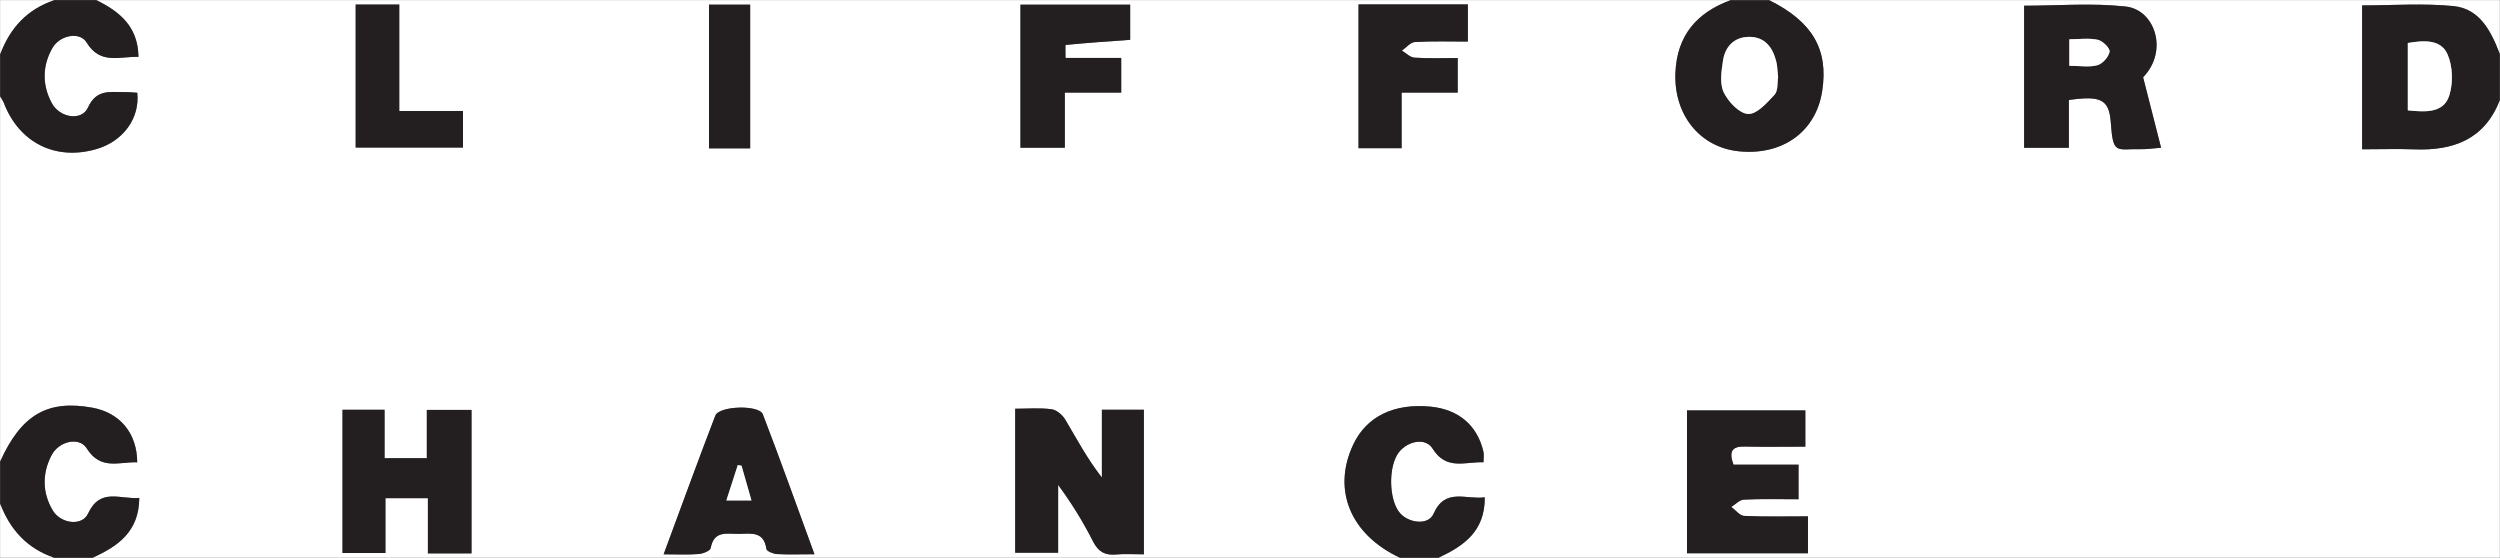
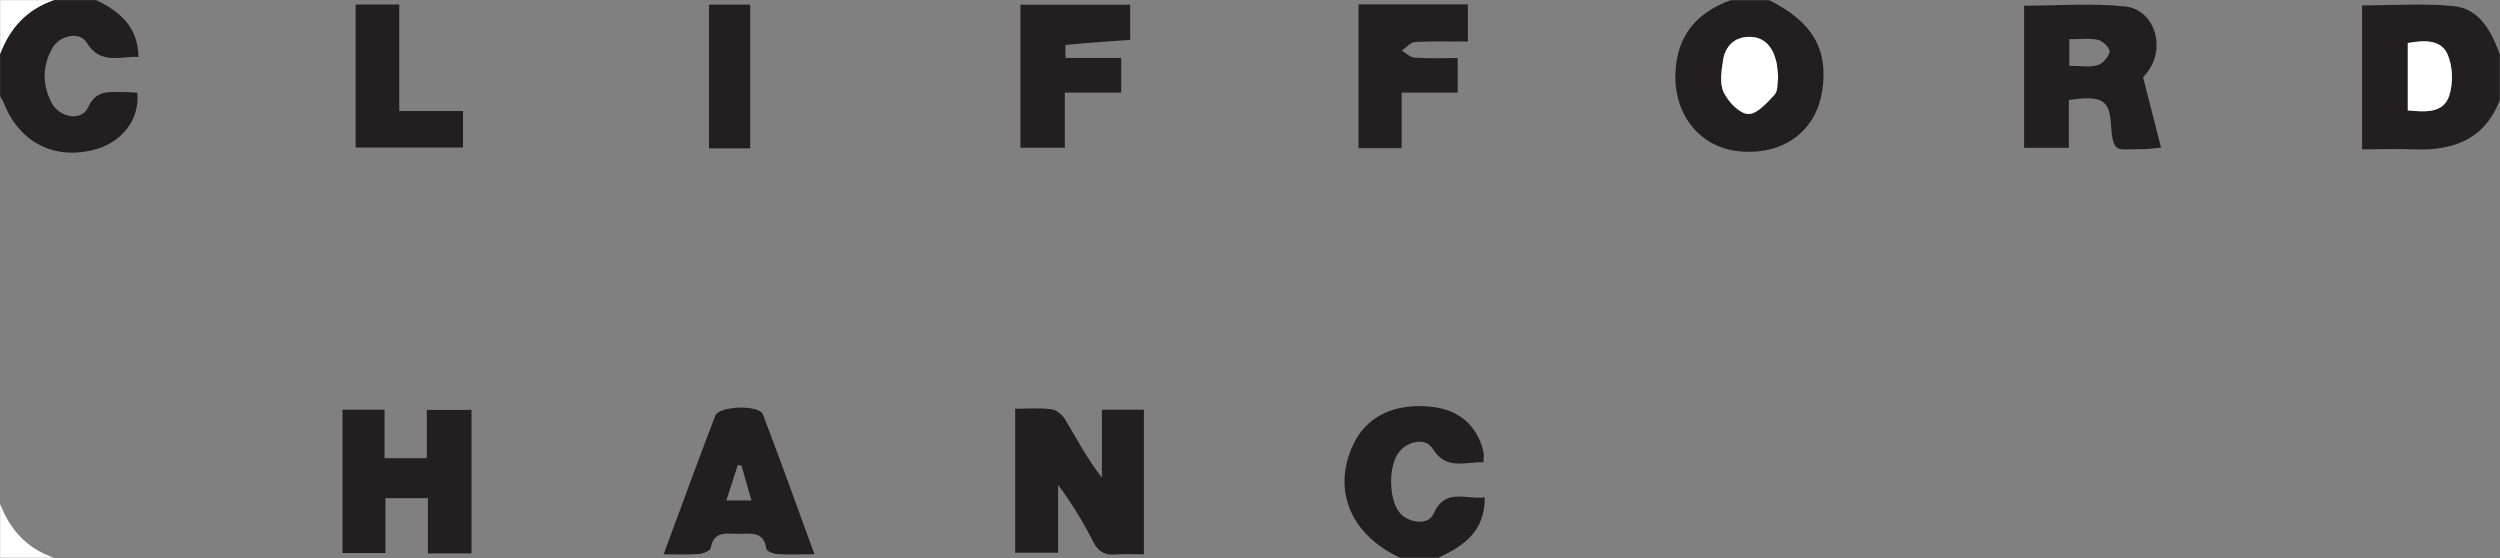
<svg xmlns="http://www.w3.org/2000/svg" version="1.1" viewBox="220.23 404.23 156.02 34.83">
  <rect x="220.23" y="404.23" width="156.02" height="34.83" fill="#808080" stroke="none" />
  <g id="surface1">
-     <path style=" stroke:none;fill-rule:nonzero;fill:rgb(100%,100%,100%);fill-opacity:1;" d="M 267.047 404.52 L 264.477 404.52 L 264.477 413.492 L 267.047 413.492 Z M 245.148 411.156 L 245.148 404.516 L 242.426 404.516 L 242.426 413.438 L 249.125 413.438 L 249.125 411.156 Z M 305.012 404.504 L 305.012 413.477 L 307.703 413.477 L 307.703 410.008 L 311.203 410.008 L 311.203 407.852 C 310.242 407.852 309.371 407.887 308.504 407.828 C 308.234 407.812 307.98 407.543 307.719 407.387 C 307.992 407.199 308.254 406.867 308.535 406.852 C 309.637 406.789 310.738 406.824 311.836 406.824 L 311.836 404.504 Z M 286.684 410.008 L 290.203 410.008 L 290.203 407.844 L 286.727 407.844 C 286.727 407.473 286.711 407.035 286.73 407.035 C 288.055 406.906 289.383 406.812 290.762 406.715 L 290.762 404.52 L 283.914 404.52 L 283.914 413.449 L 286.684 413.449 Z M 271.059 438.82 C 269.957 435.812 268.934 432.934 267.836 430.086 C 267.602 429.477 265.109 429.555 264.871 430.168 C 263.789 432.988 262.758 435.824 261.645 438.824 C 262.496 438.824 263.172 438.859 263.836 438.805 C 264.102 438.785 264.551 438.605 264.582 438.438 C 264.785 437.309 265.621 437.559 266.344 437.547 C 267.09 437.535 267.902 437.367 268.059 438.488 C 268.078 438.629 268.484 438.793 268.723 438.809 C 269.434 438.848 270.148 438.82 271.059 438.82 M 244.285 435.32 L 246.934 435.32 L 246.934 438.766 L 249.656 438.766 L 249.656 429.812 L 246.867 429.812 L 246.867 432.824 L 244.23 432.824 L 244.23 429.805 L 241.605 429.805 L 241.605 438.742 L 244.285 438.742 Z M 332.473 435.387 L 332.473 433.23 L 328.414 433.23 C 328.113 432.402 328.32 432.078 329.113 432.098 C 330.371 432.129 331.633 432.105 332.898 432.105 L 332.898 429.844 L 325.512 429.844 L 325.512 438.758 L 333.062 438.758 L 333.062 436.453 C 331.688 436.453 330.383 436.484 329.074 436.426 C 328.805 436.414 328.543 436.062 328.277 435.867 C 328.539 435.707 328.793 435.422 329.059 435.41 C 330.168 435.355 331.277 435.387 332.473 435.387 M 355.102 413.449 C 354.723 411.965 354.371 410.59 353.977 409.051 C 355.57 407.414 354.727 404.84 352.887 404.637 C 350.785 404.406 348.637 404.586 346.551 404.586 L 346.551 413.453 L 349.344 413.453 L 349.344 410.469 C 351.348 410.188 351.855 410.434 351.961 411.879 C 352.105 413.934 352.293 413.504 353.895 413.539 C 354.203 413.547 354.512 413.496 355.102 413.449 M 291.617 438.824 L 291.617 429.801 L 288.996 429.801 L 288.996 434.031 C 288.066 432.844 287.422 431.609 286.711 430.418 C 286.535 430.125 286.168 429.809 285.855 429.77 C 285.121 429.672 284.367 429.738 283.586 429.738 L 283.586 438.727 L 286.266 438.727 L 286.266 434.492 C 287.133 435.668 287.84 436.828 288.453 438.035 C 288.773 438.664 289.188 438.895 289.867 438.836 C 290.418 438.785 290.98 438.824 291.617 438.824 M 220.238 433.039 L 220.238 410.238 C 220.316 410.379 220.41 410.508 220.469 410.652 C 221.426 413.137 223.684 414.27 226.23 413.539 C 227.902 413.062 228.965 411.625 228.797 410.02 C 228.531 410.004 228.258 409.977 227.98 409.98 C 227.105 409.988 226.246 409.777 225.719 410.945 C 225.332 411.801 223.957 411.594 223.457 410.656 C 222.859 409.535 222.867 408.34 223.5 407.227 C 223.953 406.43 225.199 406.172 225.633 406.879 C 226.5 408.297 227.699 407.734 228.871 407.781 C 228.848 405.883 227.695 404.949 226.238 404.238 L 328.238 404.238 C 326.121 405.012 324.887 406.445 324.789 408.77 C 324.684 411.379 326.297 413.406 328.715 413.668 C 331.461 413.961 333.559 412.457 333.949 409.91 C 334.352 407.312 333.34 405.582 330.641 404.238 L 376.238 404.238 L 376.238 407.602 C 375.695 406.188 375 404.773 373.34 404.609 C 371.465 404.426 369.559 404.566 367.645 404.566 L 367.645 413.547 C 368.777 413.547 369.848 413.512 370.91 413.551 C 373.34 413.645 375.285 412.934 376.238 410.48 L 376.238 439.039 L 310 439.039 C 311.562 438.305 312.91 437.402 312.891 435.266 C 311.711 435.43 310.422 434.641 309.691 436.301 C 309.383 437.012 308.188 436.898 307.613 436.266 C 306.887 435.453 306.852 433.285 307.555 432.426 C 308.117 431.738 309.203 431.531 309.633 432.223 C 310.488 433.605 311.664 433.039 312.812 433.078 C 312.812 432.805 312.852 432.605 312.809 432.426 C 312.43 430.777 311.262 429.785 309.52 429.609 C 307.238 429.383 305.527 430.215 304.699 431.941 C 303.344 434.777 304.492 437.586 307.602 439.039 L 226 439.039 C 227.582 438.328 228.91 437.418 228.922 435.305 C 227.734 435.41 226.484 434.641 225.723 436.285 C 225.352 437.09 224.012 436.918 223.516 436.074 C 222.863 434.969 222.859 433.773 223.445 432.645 C 223.902 431.758 225.18 431.465 225.645 432.215 C 226.512 433.602 227.676 433.039 228.793 433.082 C 228.785 431.266 227.715 429.992 226.008 429.676 C 223.191 429.16 221.559 430.113 220.238 433.039 " />
    <path style=" stroke:none;fill-rule:evenodd;fill:rgb(13.699%,12.199%,12.5%);fill-opacity:1;" d="M 370.496 411.117 C 371.621 411.234 372.73 411.289 373.082 410.199 C 373.336 409.418 373.305 408.367 372.977 407.621 C 372.562 406.676 371.504 406.738 370.496 406.914 Z M 376.238 410.48 C 375.285 412.934 373.34 413.641 370.91 413.551 C 369.848 413.512 368.777 413.547 367.645 413.547 L 367.645 404.566 C 369.559 404.566 371.465 404.426 373.34 404.609 C 375 404.773 375.695 406.188 376.238 407.602 " />
    <path style=" stroke:none;fill-rule:evenodd;fill:rgb(13.699%,12.199%,12.5%);fill-opacity:1;" d="M 331.199 409.055 C 331.156 408.676 331.156 408.352 331.078 408.047 C 330.852 407.156 330.344 406.512 329.359 406.531 C 328.434 406.551 327.887 407.152 327.758 408.02 C 327.656 408.672 327.543 409.449 327.805 409.996 C 328.09 410.586 328.781 411.316 329.328 411.344 C 329.867 411.371 330.508 410.648 330.977 410.141 C 331.203 409.898 331.141 409.387 331.199 409.055 M 330.641 404.242 C 333.34 405.582 334.352 407.312 333.949 409.91 C 333.559 412.457 331.461 413.961 328.715 413.668 C 326.297 413.406 324.684 411.379 324.789 408.77 C 324.887 406.445 326.121 405.012 328.238 404.242 " />
    <path style=" stroke:none;fill-rule:evenodd;fill:rgb(13.699%,12.199%,12.5%);fill-opacity:1;" d="M 226.238 404.238 C 227.695 404.949 228.844 405.883 228.871 407.781 C 227.699 407.734 226.5 408.297 225.633 406.879 C 225.199 406.172 223.953 406.43 223.5 407.227 C 222.863 408.34 222.859 409.535 223.457 410.656 C 223.957 411.594 225.328 411.801 225.719 410.945 C 226.246 409.777 227.105 409.988 227.98 409.977 C 228.258 409.973 228.531 410.004 228.797 410.016 C 228.965 411.625 227.902 413.062 226.23 413.539 C 223.684 414.27 221.426 413.137 220.469 410.652 C 220.41 410.508 220.316 410.379 220.238 410.238 L 220.238 407.602 C 220.852 405.973 221.918 404.801 223.602 404.238 " />
    <path style=" stroke:none;fill-rule:evenodd;fill:rgb(13.699%,12.199%,12.5%);fill-opacity:1;" d="M 307.602 439.039 C 304.492 437.586 303.344 434.777 304.699 431.941 C 305.527 430.215 307.242 429.383 309.52 429.609 C 311.262 429.785 312.43 430.777 312.809 432.426 C 312.852 432.605 312.812 432.805 312.812 433.078 C 311.664 433.039 310.488 433.605 309.633 432.223 C 309.203 431.531 308.117 431.738 307.555 432.426 C 306.852 433.285 306.887 435.453 307.613 436.266 C 308.188 436.898 309.379 437.012 309.691 436.301 C 310.422 434.641 311.711 435.43 312.891 435.266 C 312.91 437.402 311.562 438.305 310 439.039 " />
-     <path style=" stroke:none;fill-rule:evenodd;fill:rgb(13.699%,12.199%,12.5%);fill-opacity:1;" d="M 220.238 433.039 C 221.559 430.113 223.191 429.16 226.008 429.676 C 227.715 429.992 228.785 431.266 228.793 433.082 C 227.676 433.039 226.512 433.602 225.645 432.215 C 225.18 431.465 223.902 431.758 223.445 432.645 C 222.859 433.773 222.863 434.969 223.516 436.074 C 224.012 436.918 225.352 437.09 225.723 436.285 C 226.484 434.641 227.734 435.41 228.922 435.305 C 228.906 437.418 227.582 438.328 226 439.039 L 223.602 439.039 C 221.926 438.473 220.859 437.301 220.238 435.68 " />
    <path style=" stroke:none;fill-rule:evenodd;fill:rgb(100%,100%,100%);fill-opacity:1;" d="M 223.602 404.238 C 221.918 404.801 220.852 405.973 220.238 407.602 L 220.238 404.238 " />
    <path style=" stroke:none;fill-rule:evenodd;fill:rgb(100%,100%,100%);fill-opacity:1;" d="M 220.238 435.68 C 220.859 437.301 221.926 438.473 223.602 439.039 L 220.238 439.039 " />
    <path style=" stroke:none;fill-rule:evenodd;fill:rgb(13.699%,12.199%,12.5%);fill-opacity:1;" d="M 291.617 438.824 C 290.98 438.824 290.418 438.785 289.867 438.836 C 289.188 438.895 288.773 438.664 288.453 438.035 C 287.84 436.828 287.133 435.668 286.266 434.492 L 286.266 438.727 L 283.586 438.727 L 283.586 429.738 C 284.367 429.738 285.121 429.672 285.855 429.77 C 286.168 429.809 286.535 430.125 286.711 430.418 C 287.422 431.609 288.066 432.844 288.996 434.031 L 288.996 429.801 L 291.617 429.801 " />
    <path style=" stroke:none;fill-rule:evenodd;fill:rgb(13.699%,12.199%,12.5%);fill-opacity:1;" d="M 349.371 408.336 C 350.039 408.336 350.617 408.441 351.125 408.301 C 351.449 408.211 351.824 407.785 351.887 407.457 C 351.926 407.254 351.465 406.781 351.16 406.715 C 350.609 406.59 350.012 406.68 349.371 406.68 Z M 355.098 413.449 C 354.512 413.496 354.203 413.547 353.891 413.539 C 352.293 413.504 352.105 413.934 351.961 411.879 C 351.855 410.434 351.348 410.188 349.344 410.469 L 349.344 413.453 L 346.551 413.453 L 346.551 404.586 C 348.637 404.586 350.785 404.406 352.887 404.637 C 354.727 404.84 355.57 407.414 353.977 409.051 C 354.371 410.59 354.723 411.965 355.098 413.449 " />
-     <path style=" stroke:none;fill-rule:evenodd;fill:rgb(13.699%,12.199%,12.5%);fill-opacity:1;" d="M 332.473 435.387 C 331.281 435.387 330.168 435.355 329.059 435.41 C 328.793 435.422 328.539 435.707 328.277 435.867 C 328.543 436.062 328.805 436.414 329.078 436.426 C 330.379 436.488 331.688 436.453 333.062 436.453 L 333.062 438.758 L 325.512 438.758 L 325.512 429.844 L 332.898 429.844 L 332.898 432.105 C 331.633 432.105 330.371 432.129 329.113 432.098 C 328.32 432.078 328.113 432.402 328.414 433.23 L 332.473 433.23 " />
    <path style=" stroke:none;fill-rule:evenodd;fill:rgb(13.699%,12.199%,12.5%);fill-opacity:1;" d="M 244.285 435.32 L 244.285 438.742 L 241.605 438.742 L 241.605 429.801 L 244.23 429.801 L 244.23 432.824 L 246.867 432.824 L 246.867 429.812 L 249.656 429.812 L 249.656 438.766 L 246.934 438.766 L 246.934 435.32 " />
    <path style=" stroke:none;fill-rule:evenodd;fill:rgb(13.699%,12.199%,12.5%);fill-opacity:1;" d="M 266.508 433.293 L 266.273 433.254 C 266.035 433.98 265.805 434.707 265.559 435.465 L 267.129 435.465 C 266.895 434.648 266.699 433.973 266.508 433.293 M 271.059 438.82 C 270.148 438.82 269.434 438.848 268.723 438.809 C 268.484 438.793 268.078 438.629 268.059 438.488 C 267.902 437.367 267.09 437.535 266.344 437.547 C 265.621 437.559 264.785 437.309 264.582 438.438 C 264.551 438.605 264.102 438.785 263.836 438.805 C 263.172 438.859 262.496 438.824 261.645 438.824 C 262.758 435.824 263.785 432.988 264.871 430.168 C 265.109 429.555 267.602 429.477 267.836 430.086 C 268.934 432.934 269.953 435.812 271.059 438.82 " />
    <path style=" stroke:none;fill-rule:evenodd;fill:rgb(13.699%,12.199%,12.5%);fill-opacity:1;" d="M 286.684 410.008 L 286.684 413.449 L 283.914 413.449 L 283.914 404.523 L 290.762 404.523 L 290.762 406.715 C 289.387 406.812 288.059 406.906 286.73 407.035 C 286.711 407.035 286.727 407.473 286.727 407.844 L 290.203 407.844 L 290.203 410.008 " />
    <path style=" stroke:none;fill-rule:evenodd;fill:rgb(13.699%,12.199%,12.5%);fill-opacity:1;" d="M 305.012 404.504 L 311.836 404.504 L 311.836 406.824 C 310.738 406.824 309.637 406.789 308.535 406.852 C 308.254 406.867 307.992 407.199 307.719 407.387 C 307.98 407.543 308.234 407.812 308.504 407.828 C 309.371 407.887 310.242 407.852 311.203 407.852 L 311.203 410.008 L 307.703 410.008 L 307.703 413.477 L 305.012 413.477 " />
    <path style=" stroke:none;fill-rule:evenodd;fill:rgb(13.699%,12.199%,12.5%);fill-opacity:1;" d="M 245.148 411.156 L 249.125 411.156 L 249.125 413.438 L 242.426 413.438 L 242.426 404.512 L 245.148 404.512 " />
    <path style=" stroke:none;fill-rule:evenodd;fill:rgb(13.699%,12.199%,12.5%);fill-opacity:1;" d="M 264.477 413.488 L 267.047 413.488 L 267.047 404.52 L 264.477 404.52 Z M 264.477 413.488 " />
    <path style=" stroke:none;fill-rule:evenodd;fill:rgb(100%,100%,100%);fill-opacity:1;" d="M 370.496 411.117 L 370.496 406.914 C 371.504 406.738 372.562 406.676 372.977 407.621 C 373.305 408.367 373.336 409.418 373.082 410.199 C 372.73 411.289 371.621 411.234 370.496 411.117 " />
    <path style=" stroke:none;fill-rule:evenodd;fill:rgb(100%,100%,100%);fill-opacity:1;" d="M 331.199 409.055 C 331.141 409.387 331.203 409.898 330.977 410.141 C 330.508 410.648 329.867 411.371 329.328 411.344 C 328.781 411.316 328.09 410.586 327.805 409.996 C 327.543 409.449 327.656 408.672 327.758 408.02 C 327.887 407.152 328.434 406.551 329.359 406.531 C 330.344 406.512 330.852 407.156 331.078 408.047 C 331.156 408.352 331.156 408.676 331.199 409.055 " />
-     <path style=" stroke:none;fill-rule:evenodd;fill:rgb(100%,100%,100%);fill-opacity:1;" d="M 349.371 408.336 L 349.371 406.68 C 350.012 406.68 350.609 406.59 351.16 406.715 C 351.465 406.781 351.926 407.254 351.887 407.457 C 351.824 407.785 351.449 408.211 351.125 408.301 C 350.617 408.441 350.039 408.336 349.371 408.336 " />
-     <path style=" stroke:none;fill-rule:evenodd;fill:rgb(100%,100%,100%);fill-opacity:1;" d="M 266.508 433.293 C 266.699 433.973 266.895 434.648 267.129 435.465 L 265.559 435.465 C 265.805 434.707 266.035 433.98 266.273 433.254 " />
  </g>
</svg>